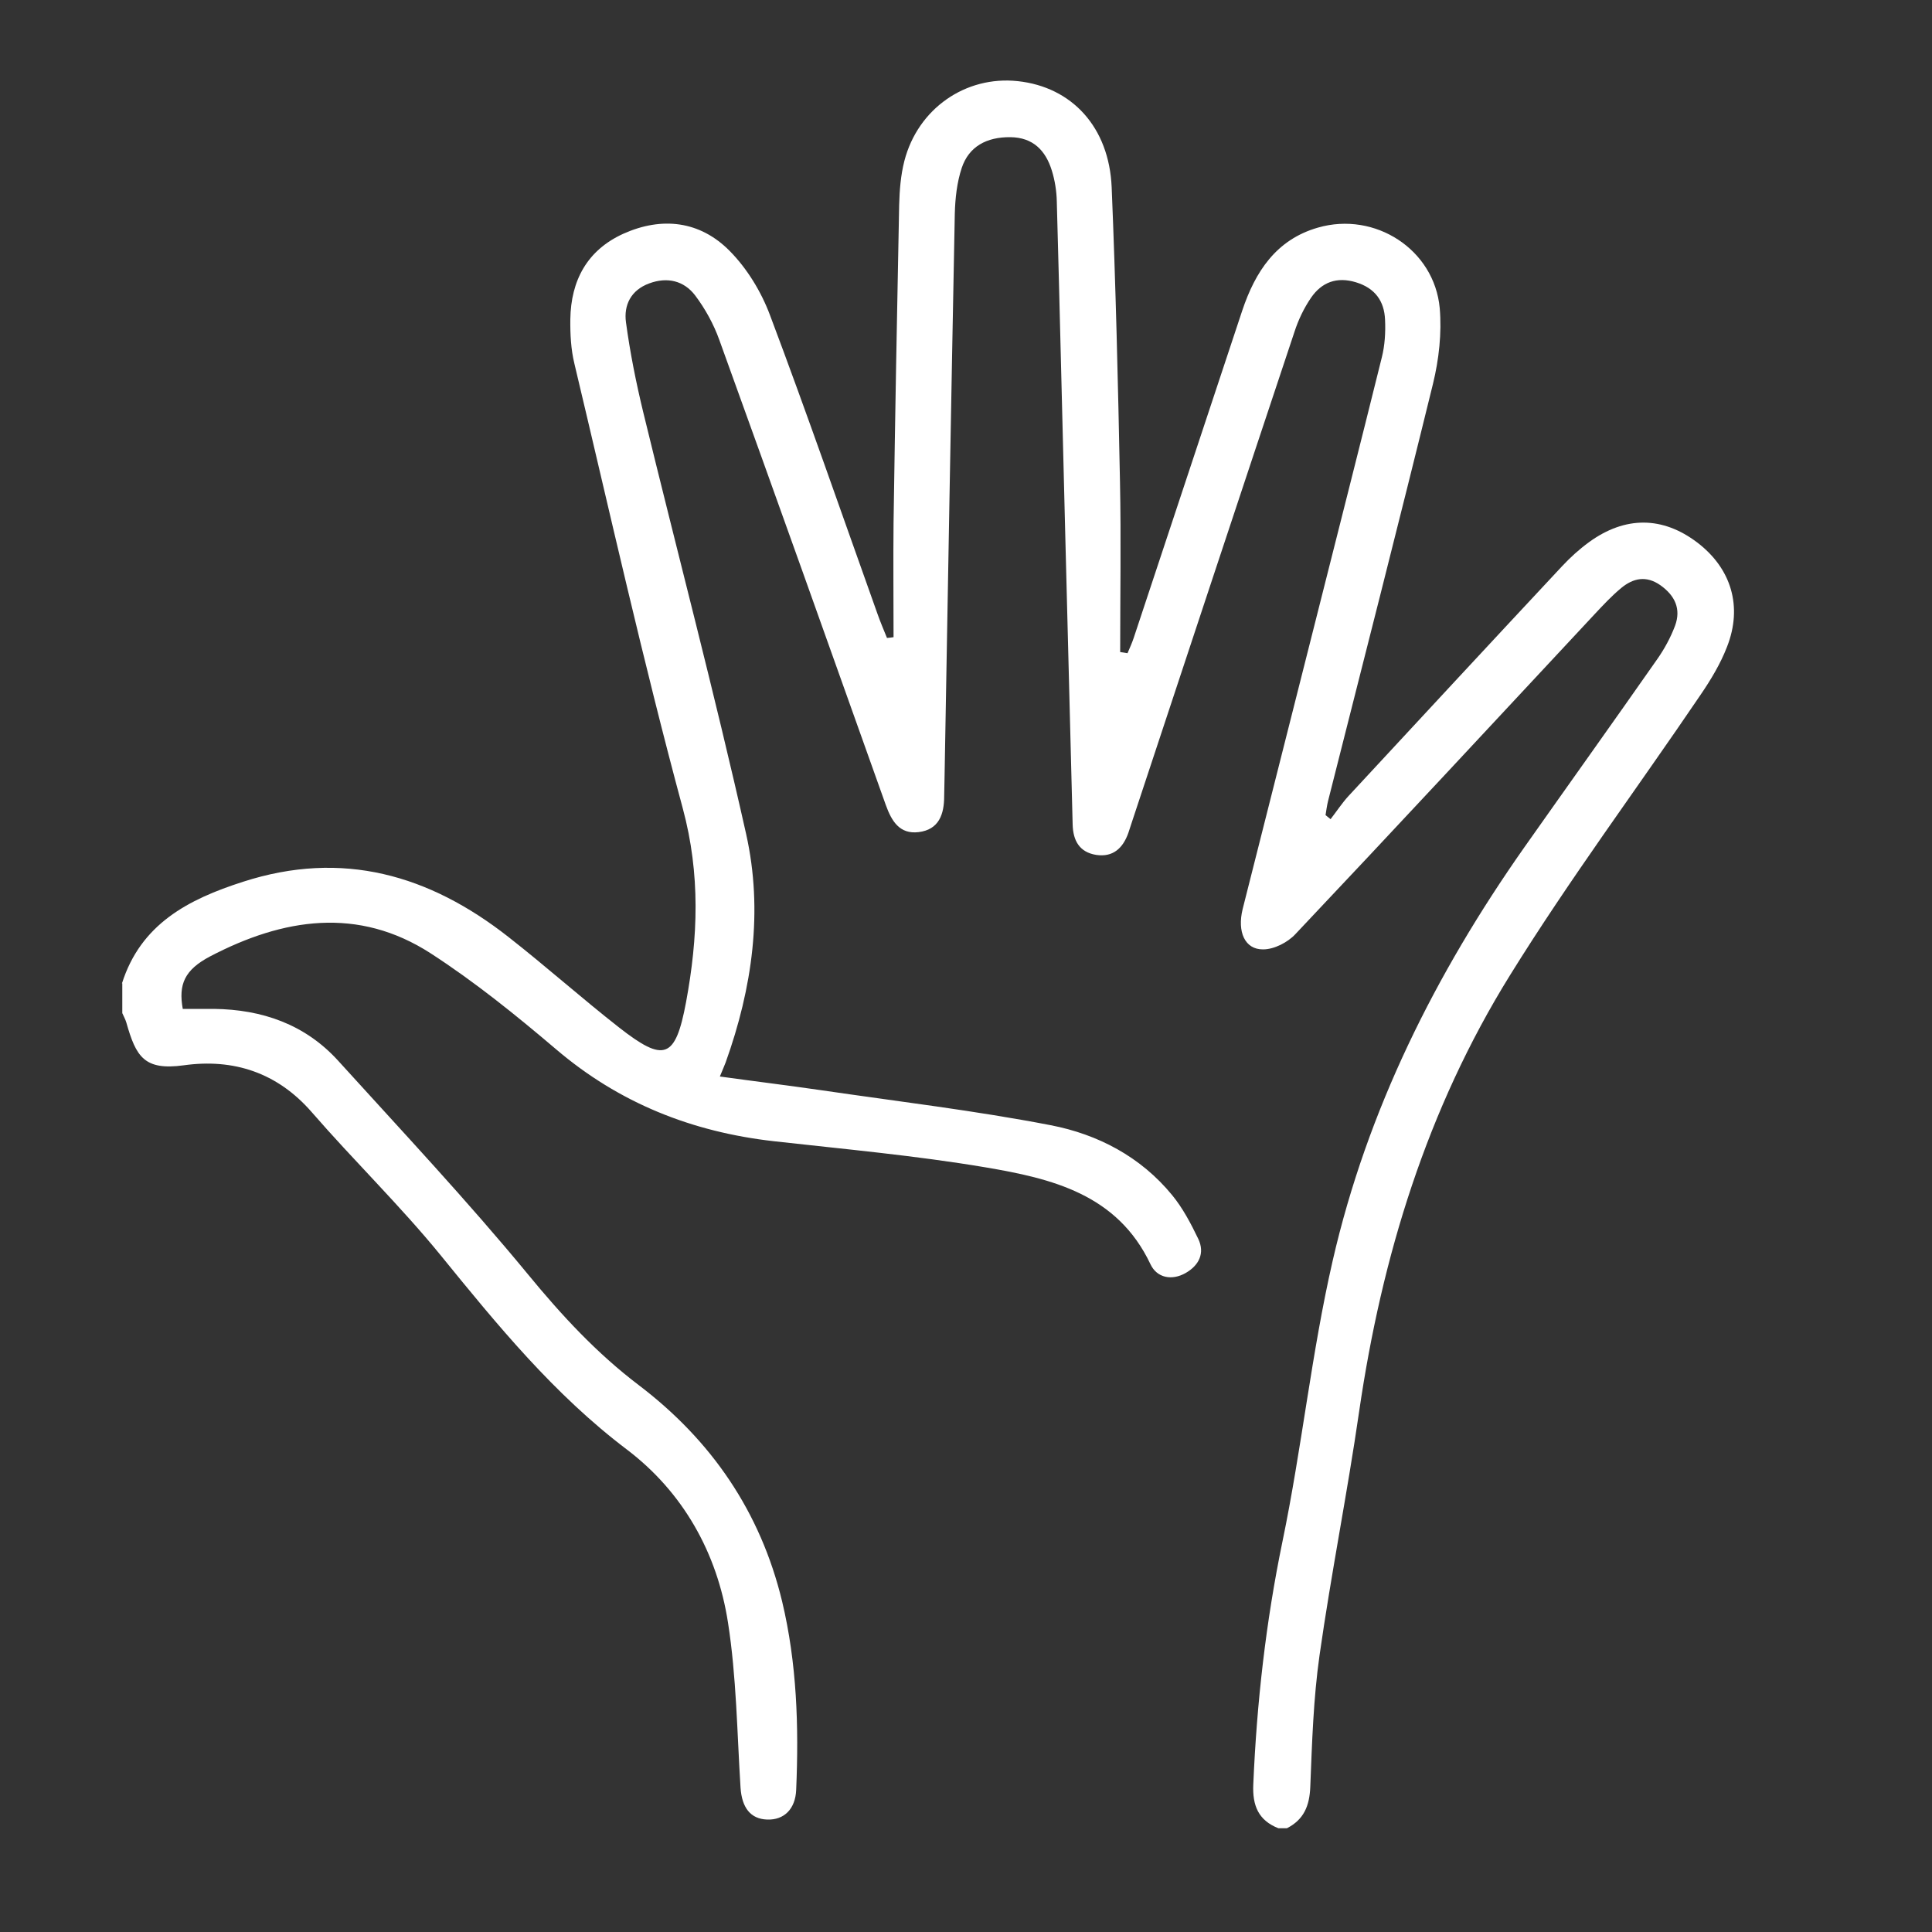
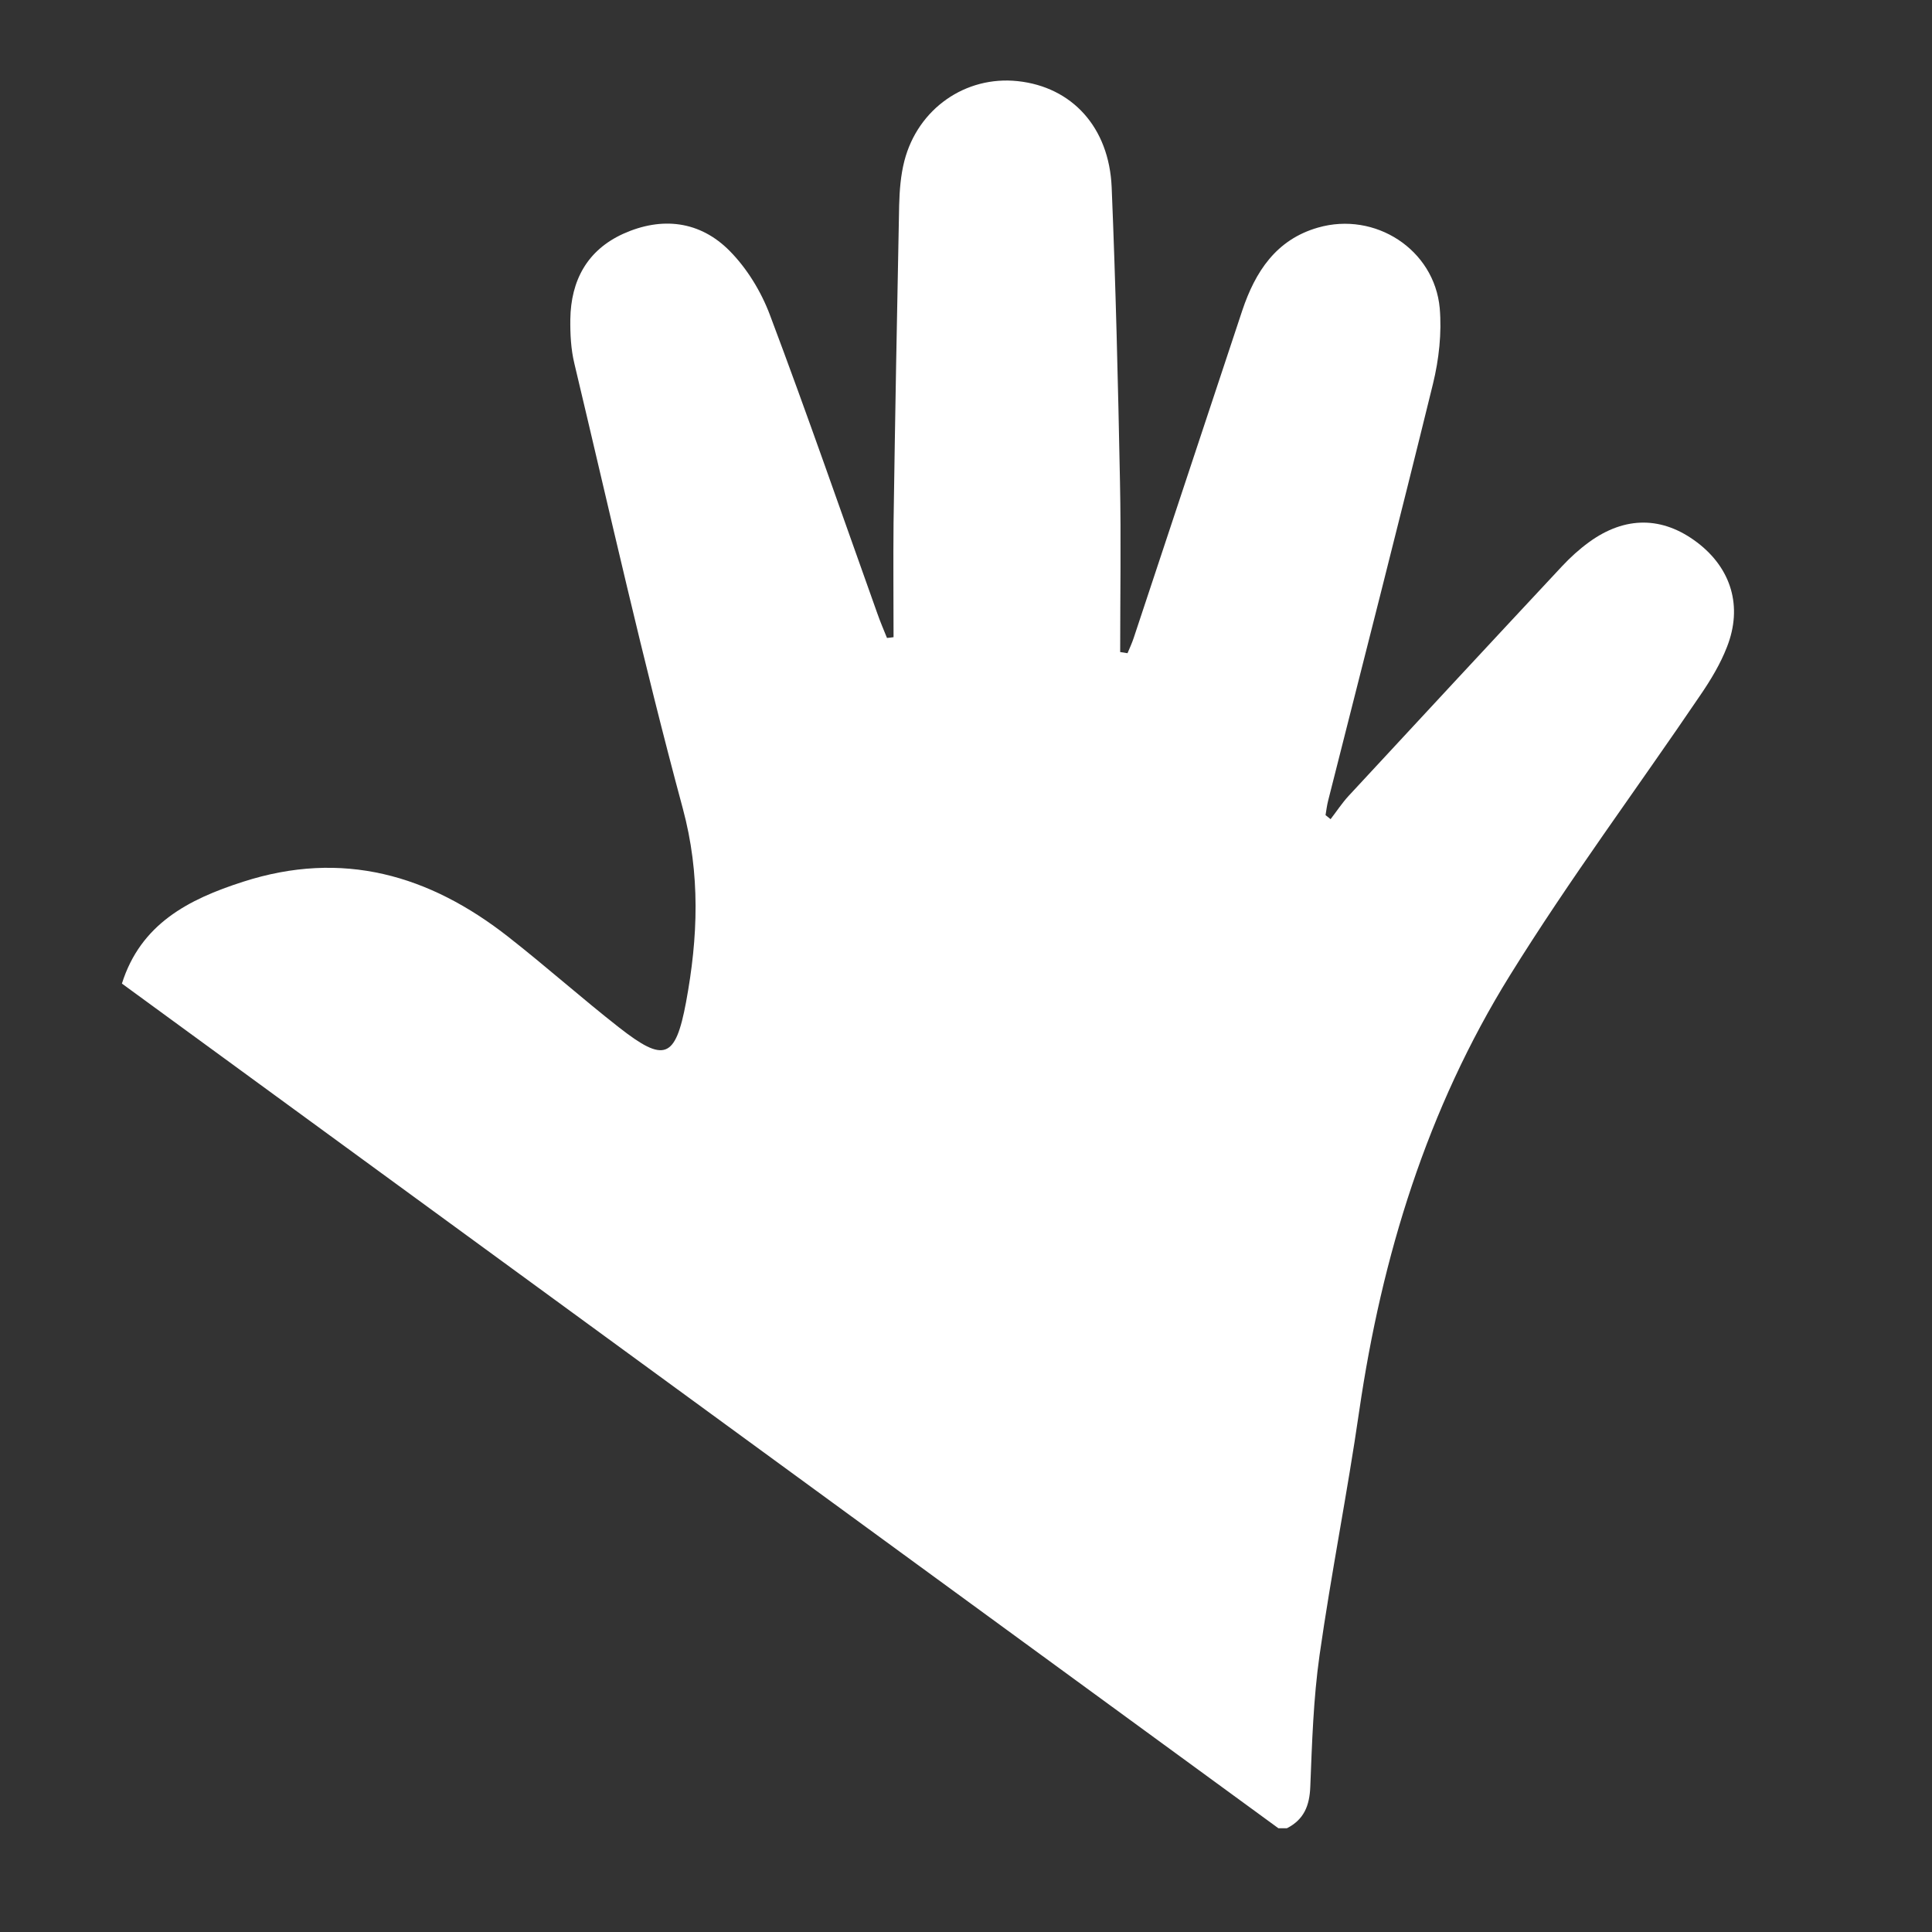
<svg xmlns="http://www.w3.org/2000/svg" id="Layer_1" data-name="Layer 1" viewBox="0 0 1000 1000">
  <rect x="0" y="0" width="1000" height="1000" fill="#333333" stroke="none" />
  <defs>
    <style>      .cls-1 {        fill: #fff;        stroke-width: 0px;      }    </style>
  </defs>
  <g id="eBB9vj.tif">
-     <path class="cls-1" d="M63.1,509.1c9.7-30.8,34.3-43.6,62.7-52.7,51.4-16.6,96.4-3.6,137.4,28.6,19.4,15.2,37.8,31.6,57.2,46.8,23.4,18.3,29.2,16.3,34.7-13.1,6.2-33.4,7.5-66.2-1.7-100.3-20.6-76.3-37.8-153.4-56.1-230.2-1.8-7.4-2.2-15.3-2.1-23,.3-20,8.7-35.7,27.4-44.2,20-9,39.7-6.7,55.1,8.9,9,9.1,16.3,21.1,20.8,33.1,19.3,51.2,37.2,103,55.6,154.5,1.5,4.3,3.3,8.5,5,12.7,1.1-.1,2.3-.2,3.4-.4,0-19.7-.2-39.4,0-59.1.8-54.8,1.8-109.7,2.9-164.5.2-7.7.8-15.5,2.7-22.9,7-27.1,31.7-44.2,58.7-41.3,28,3,47.3,23.8,48.6,55,2.1,50.7,3.3,101.5,4.3,152.3.6,29.4.1,58.8.1,88.2,1.3.2,2.5.4,3.8.6,1.1-2.6,2.3-5.2,3.2-7.9,18.8-56.5,37.4-113,56.2-169.5,6.7-20,17.5-36.7,39.2-42.9,29.5-8.5,60.2,11.3,63,41.7,1.1,12.9-.4,26.5-3.5,39.2-17.7,72.1-36.1,144-54.3,215.9-.6,2.4-.9,4.9-1.3,7.3.9.7,1.7,1.4,2.6,2.1,3.1-4,5.9-8.3,9.3-12,36.8-39.7,73.6-79.4,110.5-118.9,4.2-4.5,8.9-8.8,14-12.5,18.7-13.6,38.1-13.4,56,.2,17.6,13.4,23.6,33.1,15.4,54-3.4,8.8-8.4,17.1-13.8,25-32.8,48.4-67.8,95.4-98.6,145.1-42.8,69-66.3,145.4-78,225.6-6.1,42.2-14.5,84-20.5,126.2-3.2,22.5-3.9,45.4-4.8,68.2-.4,9.8-3.3,16.9-12.1,21.4h-4.4c-10.4-4.1-13.5-11.8-13-22.7,1.8-42.3,6.5-84.1,15.1-125.7,10-48.2,15-97.5,26-145.4,17.9-78,53.2-148.5,99.1-213.8,22.9-32.5,46-64.8,68.8-97.4,3.8-5.4,7-11.3,9.3-17.4,3.2-8.7,0-15.6-7.6-21-7.3-5.1-14-3.7-20.2,1.4-5.1,4.2-9.6,9.1-14.1,13.9-51.5,55.2-102.8,110.5-154.6,165.3-4,4.3-11,7.9-16.7,7.9-9.5.1-13.5-9.1-10.6-20.9,12.4-49.2,24.9-98.3,37.3-147.5,11.6-46,23.3-91.9,34.7-137.9,1.6-6.3,2-13.1,1.7-19.6-.4-9.7-5.2-16.4-15.1-19.4-9.9-3-17.7,0-23.2,8-3.7,5.4-6.6,11.5-8.6,17.7-28,84-55.8,168.1-83.6,252.1-.8,2.4-1.6,4.9-2.4,7.3-2.8,7.8-7.9,12.6-16.6,11.3-8.7-1.4-12-7.4-12.2-15.8-1.2-49.7-2.6-99.3-3.8-149-1.5-57.8-2.8-115.5-4.4-173.3-.1-5.4-1-11.1-2.6-16.2-3.2-10.3-9.7-17.1-21.5-17.2-12.2-.1-21.4,4.8-25.1,15.9-2.5,7.5-3.4,15.8-3.6,23.8-1.9,97.2-3.6,194.3-5.3,291.5,0,3.3-.2,6.6-.2,9.9,0,9.4-2.7,17.3-13.2,18.6-9.9,1.2-14-5.7-17-14-28.6-80.3-57.2-160.6-86.2-240.8-2.9-8.1-7.3-16.1-12.5-23-5.8-7.6-14.4-9.7-23.8-6.2-9.5,3.5-13.2,11.3-12,20.1,2.1,15.6,5.2,31.1,8.9,46.4,17.7,72.8,36.9,145.3,53.3,218.5,8.9,39.8,3.2,79.7-10.6,118.2-.6,1.7-1.4,3.3-3,7.3,18.1,2.5,35.3,4.6,52.5,7.1,39.6,5.8,79.4,10.5,118.7,18.1,24.4,4.7,46.6,16.3,62.9,36.2,5.5,6.7,9.7,14.7,13.5,22.6,3.6,7.5.3,13.8-6.5,17.7-7.2,4.1-14.9,2.5-18.2-4.5-17.2-36.4-51.2-44.4-85.5-50.2-36.2-6.1-72.9-9.4-109.4-13.5-42.4-4.8-80.1-19.7-112.9-47.7-20.7-17.6-42-34.8-64.7-49.5-37.7-24.4-76.5-18.2-114.2,1.5-13.3,7-16.5,14.5-14.2,27.2,5.2,0,10.7,0,16.1,0,25,.3,47.2,8,64.3,26.8,33.1,36.5,66.9,72.5,98.2,110.5,17.4,21.2,35.6,40.9,57.5,57.5,37.6,28.6,62.9,65.5,74.1,111.8,7.7,32.2,8.7,64.8,7.3,97.6-.4,10-6.3,15.7-15,15.4-8.7-.3-13.1-6.2-13.8-16.5-1.8-28.5-2.1-57.4-6.5-85.5-5.6-36.1-23.3-67.5-52.3-89.5-37.8-28.6-67.1-64.5-96.6-100.8-20.9-25.6-44.8-48.8-66.5-73.8-17.9-20.6-40.6-27.9-66.3-24.3-20.5,2.8-24.7-4.5-29.7-22.1-.5-1.7-1.4-3.3-2.1-4.9,0-5.2,0-10.3,0-15.5Z" />
+     <path class="cls-1" d="M63.1,509.1c9.7-30.8,34.3-43.6,62.7-52.7,51.4-16.6,96.4-3.6,137.4,28.6,19.4,15.2,37.8,31.6,57.2,46.8,23.4,18.3,29.2,16.3,34.7-13.1,6.2-33.4,7.5-66.2-1.7-100.3-20.6-76.3-37.8-153.4-56.1-230.2-1.8-7.4-2.2-15.3-2.1-23,.3-20,8.7-35.7,27.4-44.2,20-9,39.7-6.7,55.1,8.9,9,9.1,16.3,21.1,20.8,33.1,19.3,51.2,37.2,103,55.6,154.5,1.5,4.3,3.3,8.5,5,12.7,1.1-.1,2.3-.2,3.4-.4,0-19.7-.2-39.4,0-59.1.8-54.8,1.8-109.7,2.9-164.5.2-7.7.8-15.5,2.7-22.9,7-27.1,31.7-44.2,58.7-41.3,28,3,47.3,23.8,48.6,55,2.1,50.7,3.3,101.5,4.3,152.3.6,29.4.1,58.8.1,88.2,1.3.2,2.5.4,3.8.6,1.1-2.6,2.3-5.2,3.2-7.9,18.8-56.5,37.4-113,56.2-169.5,6.7-20,17.5-36.7,39.2-42.9,29.5-8.5,60.2,11.3,63,41.7,1.1,12.9-.4,26.5-3.5,39.2-17.7,72.1-36.1,144-54.3,215.9-.6,2.4-.9,4.9-1.3,7.3.9.7,1.7,1.4,2.6,2.1,3.1-4,5.9-8.3,9.3-12,36.8-39.7,73.6-79.4,110.5-118.9,4.2-4.5,8.9-8.8,14-12.5,18.7-13.6,38.1-13.4,56,.2,17.6,13.4,23.6,33.1,15.4,54-3.4,8.8-8.4,17.1-13.8,25-32.8,48.4-67.8,95.4-98.6,145.1-42.8,69-66.3,145.4-78,225.6-6.1,42.2-14.5,84-20.5,126.2-3.2,22.5-3.9,45.4-4.8,68.2-.4,9.8-3.3,16.9-12.1,21.4h-4.4Z" />
  </g>
</svg>